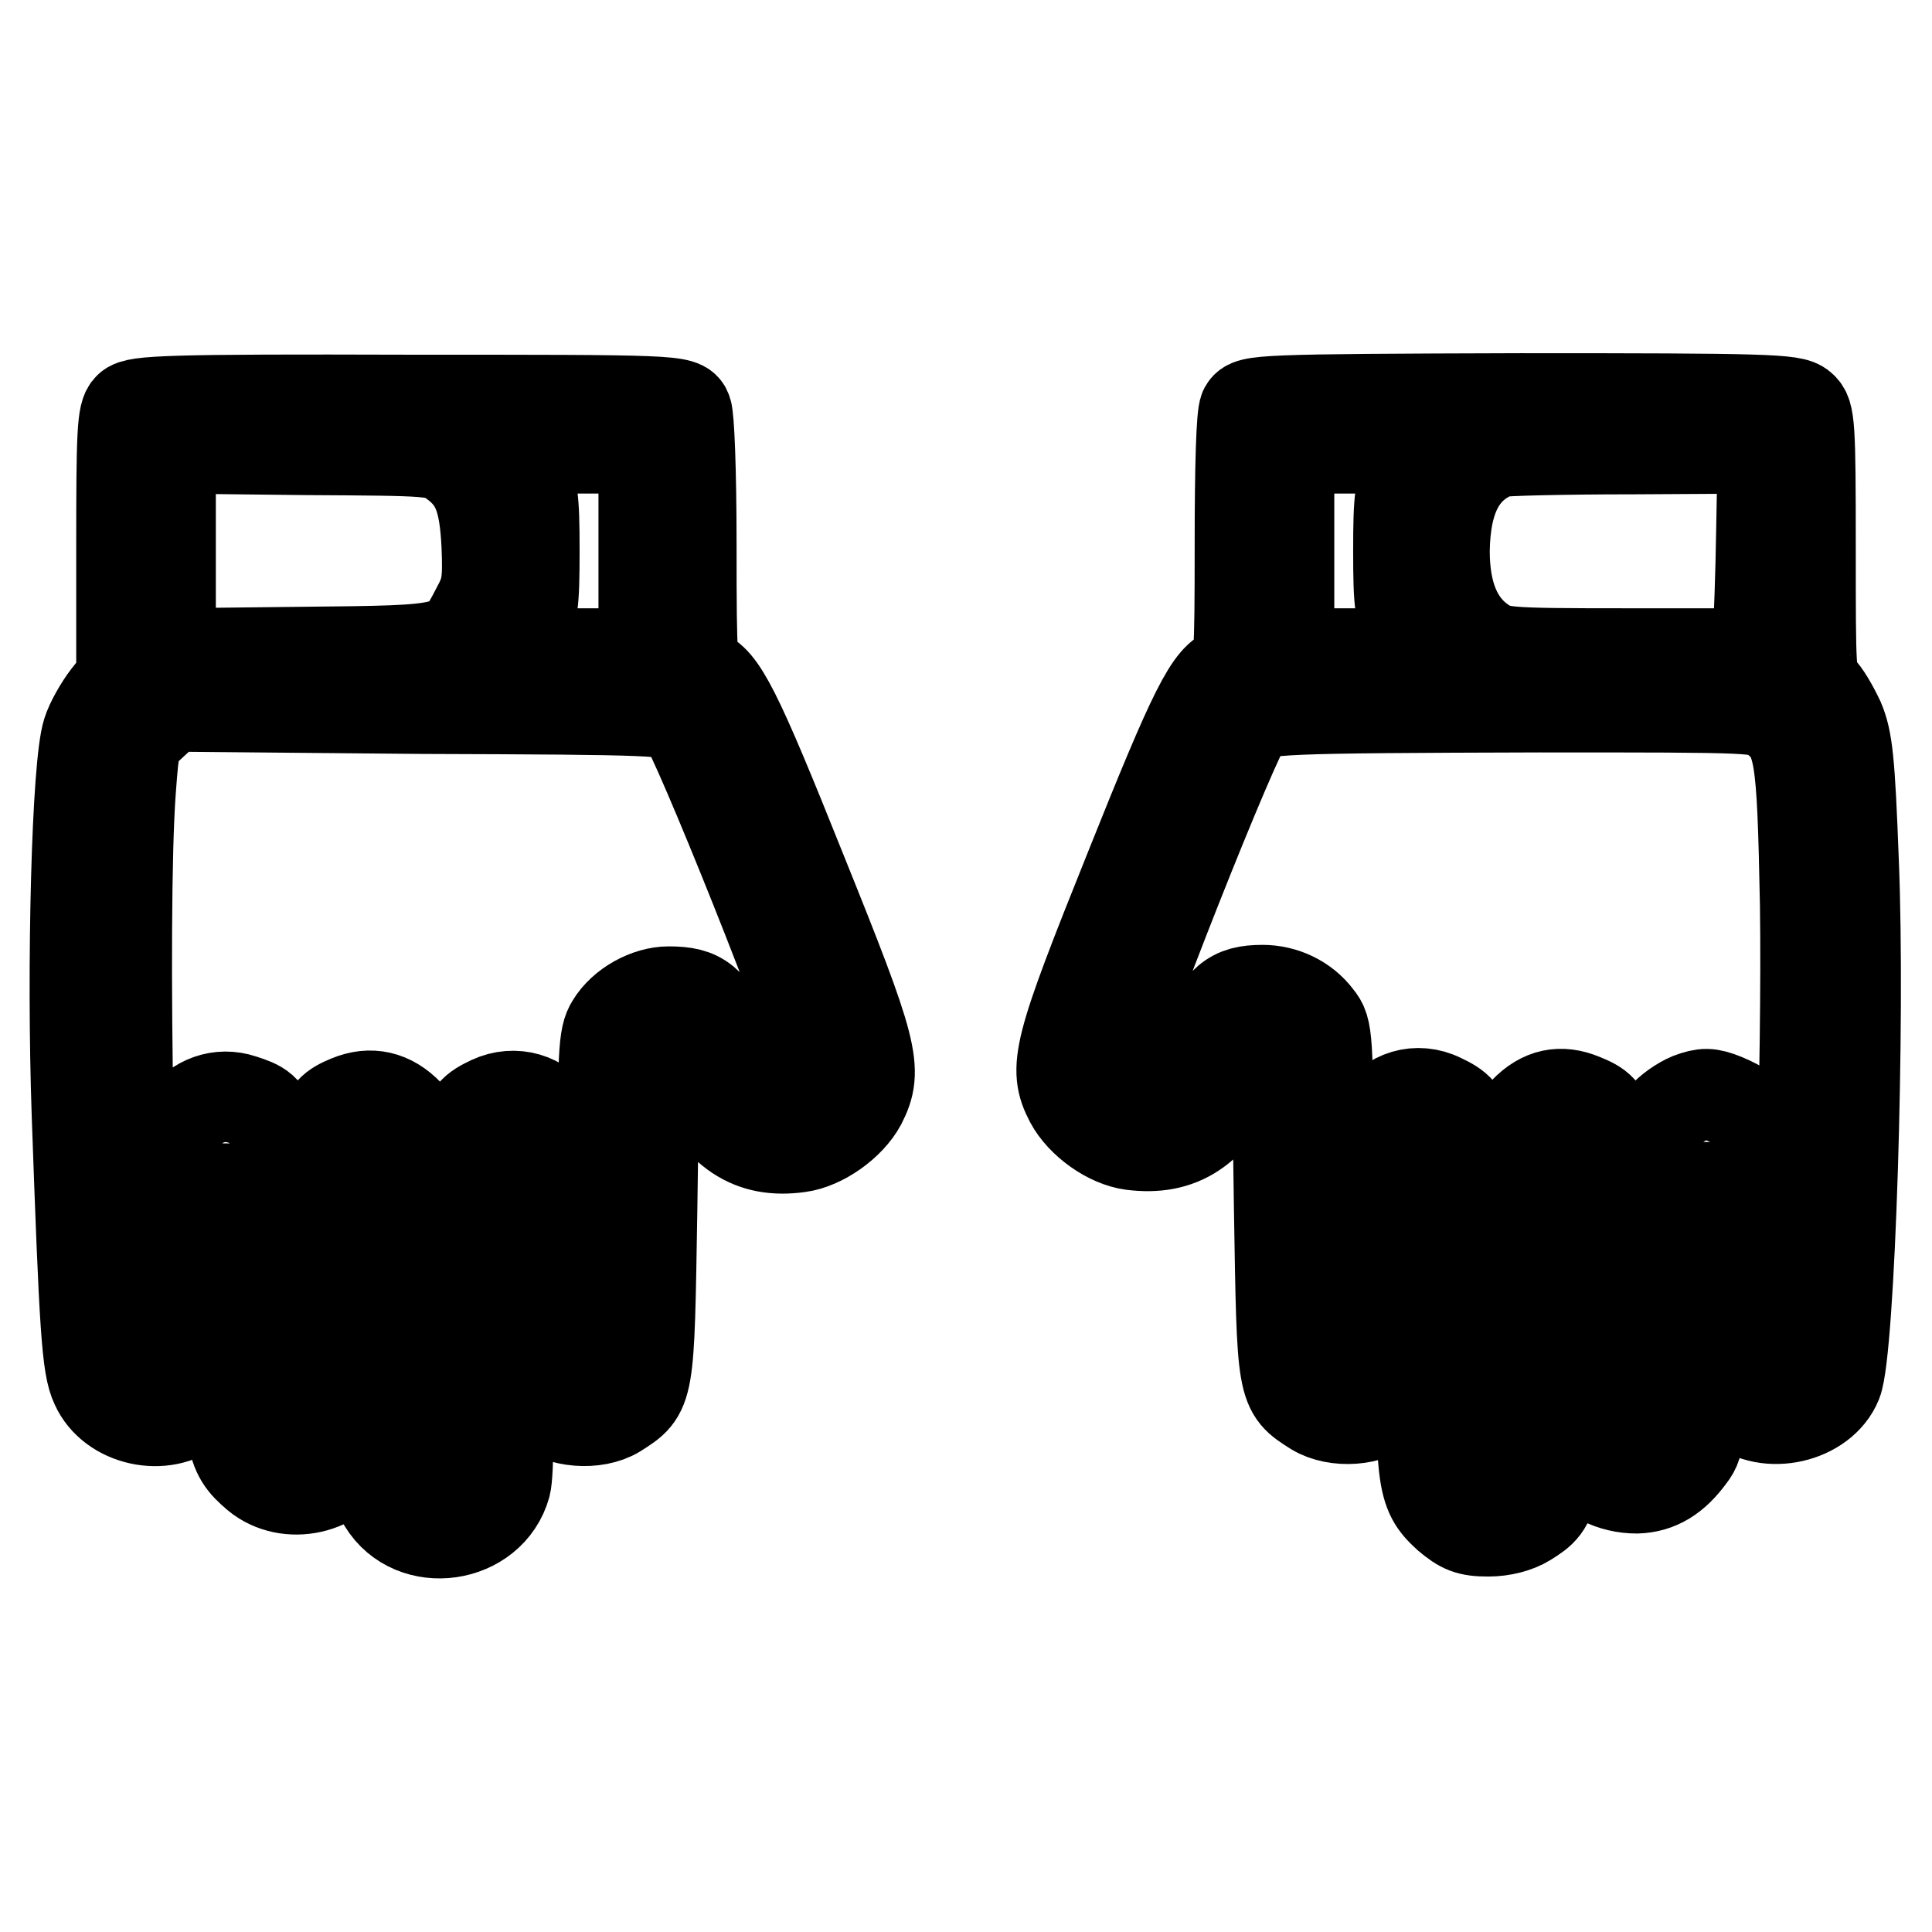
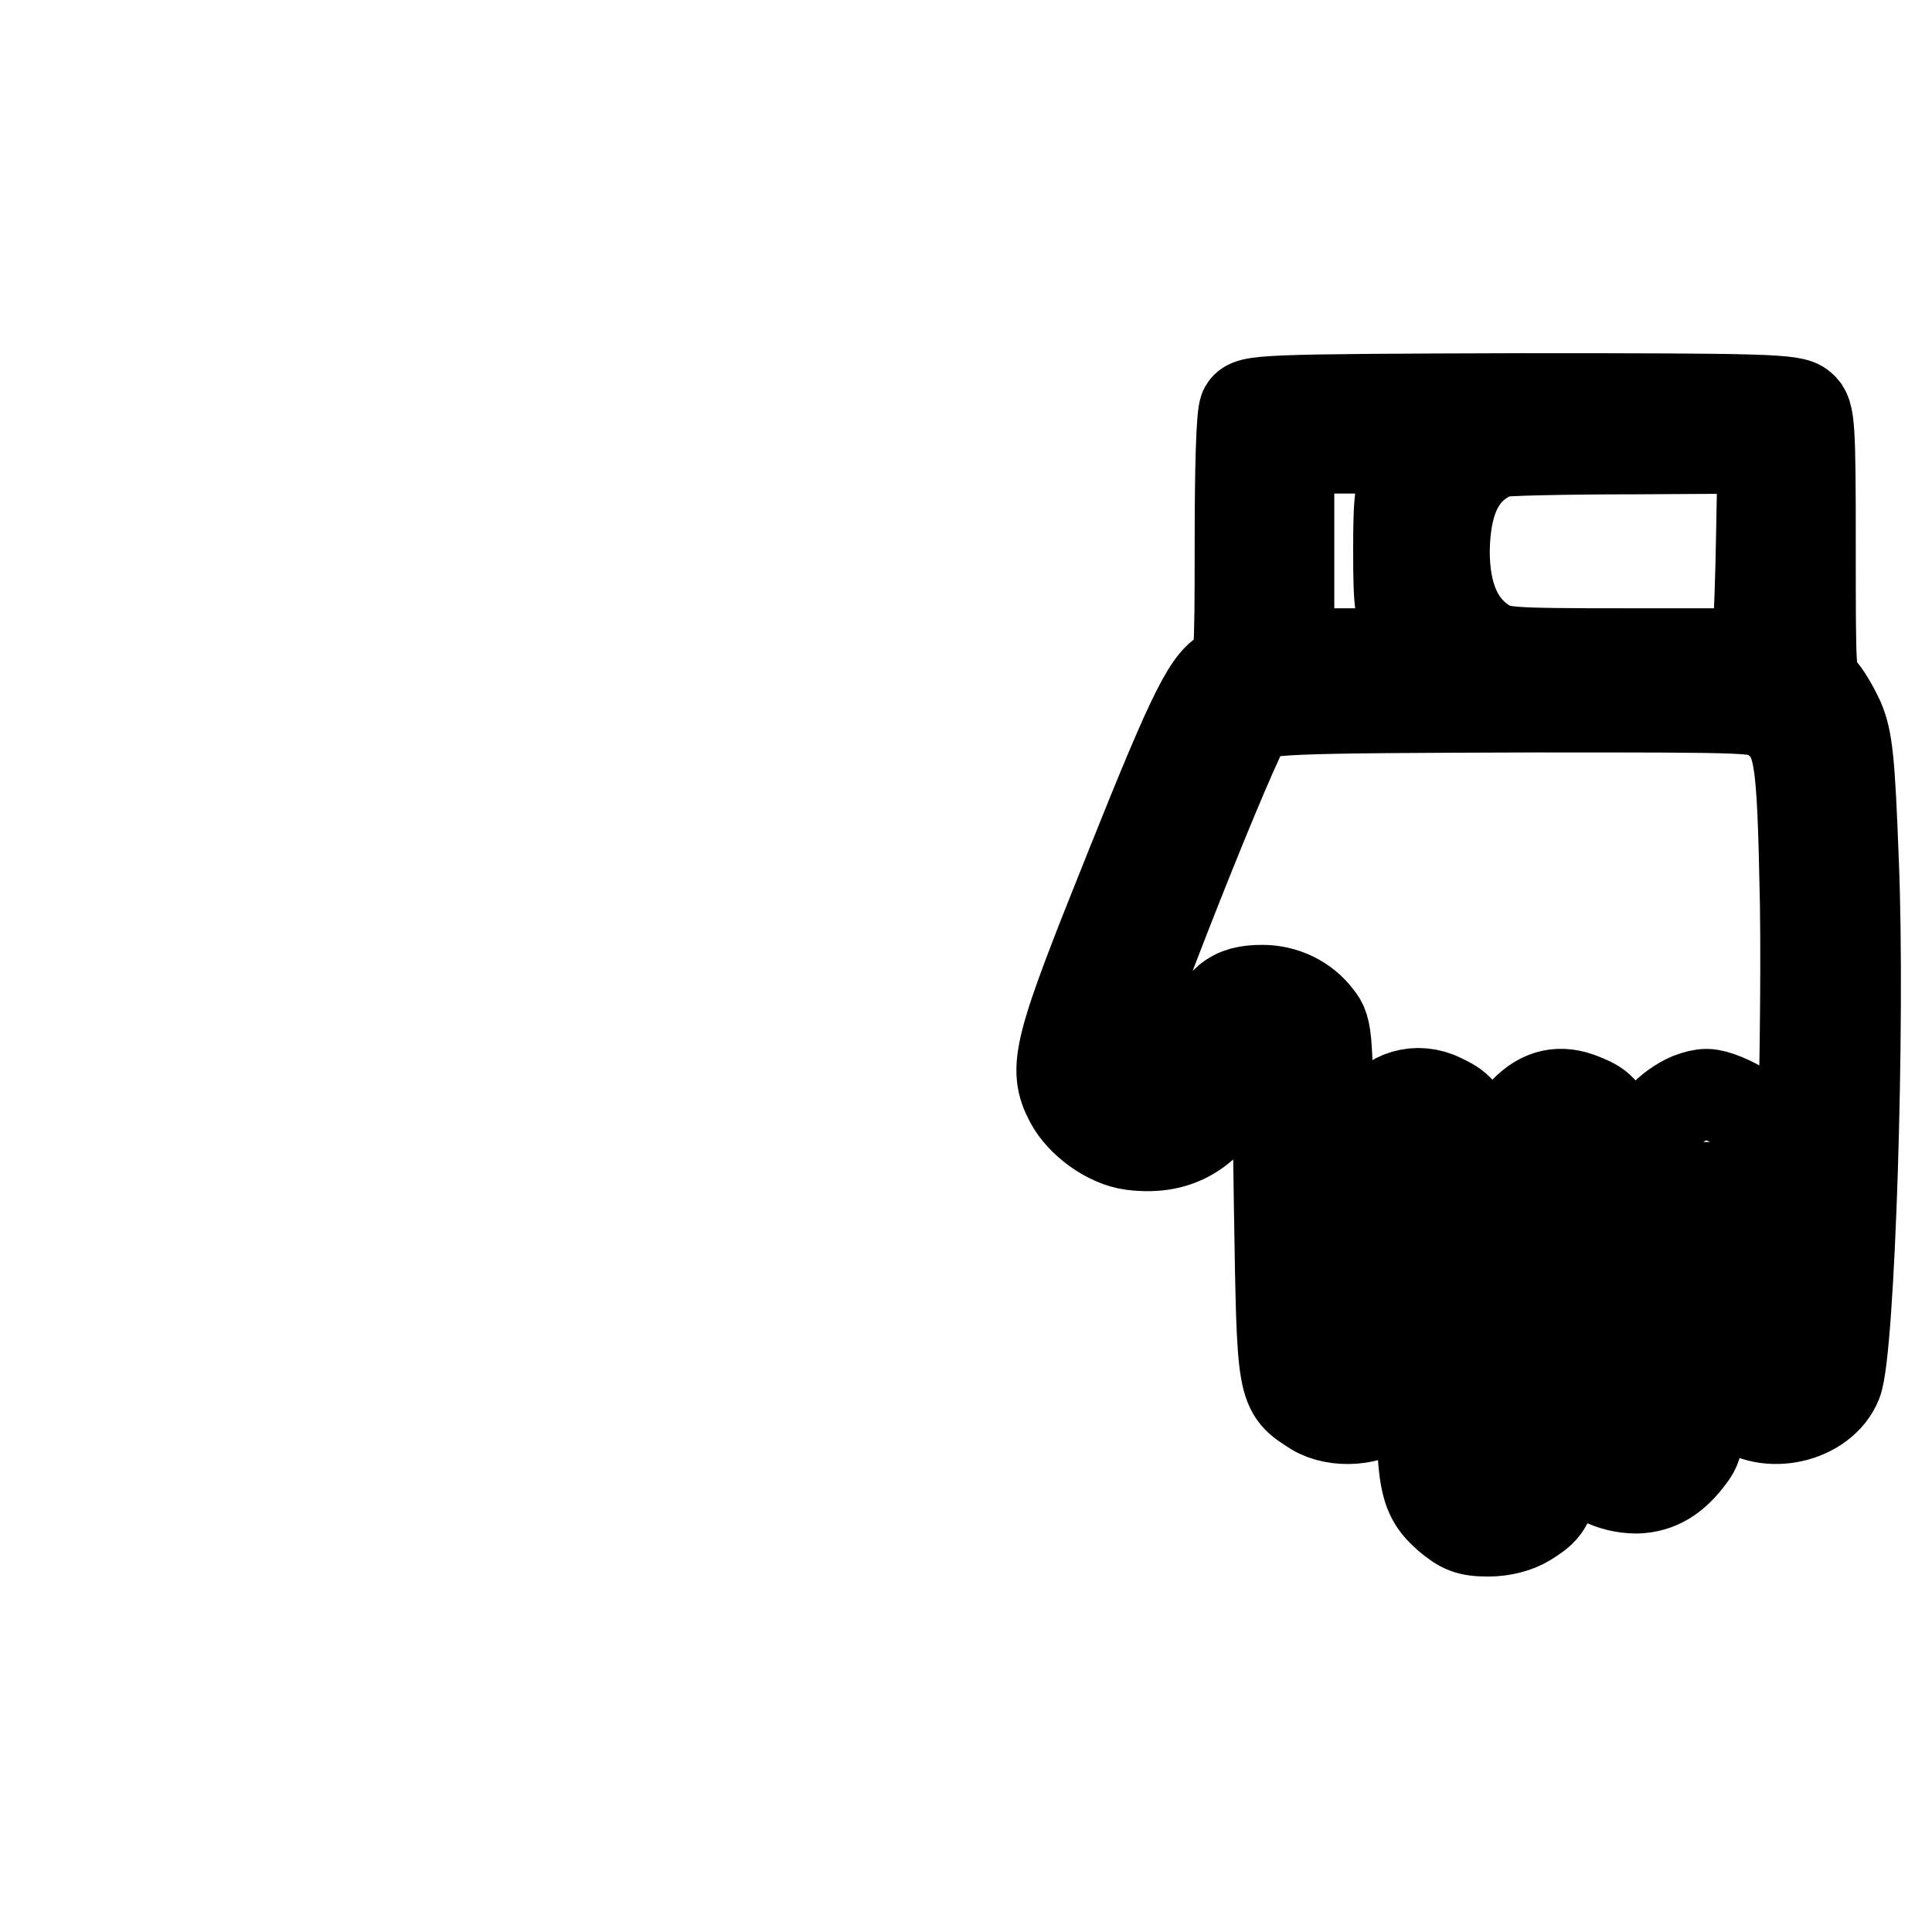
<svg xmlns="http://www.w3.org/2000/svg" version="1.1" x="0px" y="0px" viewBox="0 0 256 256" enable-background="new 0 0 256 256" xml:space="preserve">
  <g>
    <g>
      <g>
-         <path stroke-width="12" fill-opacity="0" stroke="#000000" d="M17.1,54c-0.9,0.8-1,3.4-1,18.4v17.5l-1.9,2.4c-1,1.3-2.2,3.4-2.6,4.7c-1.4,4.3-2.1,30.8-1.4,50.7c1,28.2,1.3,33.4,2.5,35.9c2.1,4.7,9.1,6.2,13,2.9c3.5-2.9,3.6-3.4,3.9-19.7l0.4-15.2l0.1,19c0.1,20.8,0.3,21.8,3.9,24.9c4.1,3.4,10.9,1.9,13.2-3c1-1.9,1.1-4.9,1.1-21.4c0-12.4,0.3-19.1,0.6-19.1c0.4,0,0.6,8,0.6,22.5c0,21.2,0.1,22.6,1.3,24.6c3.9,6.4,14.2,4.9,16.2-2.3c0.4-1.5,0.5-10,0.2-23.5c-0.3-15.9-0.2-21.2,0.3-21.2c0.6,0,0.8,3.9,0.8,14.6c0,15.7,0.1,16.6,3.5,19.7c2.3,2.1,7.1,2.5,9.9,0.8c4.4-2.8,4.3-2.5,4.7-26.9c0.3-21.5,0.3-22,1.6-22.2c1.1-0.1,1.7,0.7,3.6,4.5c3.7,7.5,7.9,10.3,14.3,9.4c3-0.4,6.7-3,8.2-5.8c2.3-4.5,1.7-6.9-7.9-30.7c-8.6-21.5-10.6-25.5-13.3-26.3c-1.2-0.4-1.3-1.1-1.3-16.9c0-10.2-0.3-17-0.6-17.8C90.5,53,89.4,53,54.3,53C22.3,52.9,18,53.1,17.1,54z M60,61.2c3.2,2.3,4.2,4.9,4.5,11.1c0.2,4.8,0,5.9-1.3,8.3c-2.9,5.6-2.7,5.6-22.9,5.8l-17.7,0.2V73V59.4l17.7,0.2C57.5,59.7,57.9,59.7,60,61.2z M85.3,73v13.6h-8.7h-8.7l1.4-2.8c1.3-2.4,1.5-3.6,1.5-10.8c0-7.2-0.2-8.4-1.5-10.9l-1.4-2.7h8.7h8.7V73z M90.4,95.3c1.6,1.5,18.2,43,18.2,45.7c0,3.5-3.9,5.6-7.2,3.9c-0.6-0.4-2.5-3.2-4.1-6.3c-3.1-6.1-4.4-7.2-8.7-7.2c-2.8,0-6.1,1.8-7.6,4.3c-1,1.6-1.2,3.6-1,22.9c0.1,19,0.1,21.3-0.9,22.3c-0.6,0.6-1.4,1-1.9,1c-2.1,0-2.3-1.5-2.3-16.5c0-13.6-0.1-15.1-1.3-17c-1.7-2.9-5.4-4-8.6-2.5c-4.2,2-4.3,2.7-4.3,27.8c0,20.2-0.1,22.4-1,22.8c-0.6,0.2-1.6,0.1-2.1-0.3c-0.9-0.6-1.1-3.4-1.4-23.7l-0.3-23l-1.8-1.9c-2.3-2.4-5-3-7.9-1.8c-4.1,1.7-4.2,2.7-4.2,24.2c0,20.6-0.1,21.3-3,20.7c-1.1-0.2-1.2-1.7-1.7-20.6c-0.6-22.8-0.6-22.9-5.2-24.4c-3-1-6.1,0.1-8,2.8c-1,1.7-1.2,3.2-1,16.2c0.1,9.7,0,14.8-0.5,15.7c-0.8,1.5-2.7,1.8-3.8,0.5c-1.6-1.9-2.7-60-1.5-76.1c0.5-6.7,0.5-6.7,2.9-8.9l2.5-2.3l33.2,0.3C87.3,94,89.1,94.1,90.4,95.3z" />
        <path stroke-width="12" fill-opacity="0" stroke="#000000" d="M164.9,54.2c-0.4,0.8-0.6,7.6-0.6,17.8c0,15.8-0.1,16.5-1.3,16.9c-2.7,0.8-4.7,4.8-13.3,26.3c-9.6,23.9-10.2,26.3-7.9,30.7c1.5,2.8,5.1,5.4,8.2,5.8c6.4,0.8,10.6-1.9,14.3-9.4c1.8-3.8,2.5-4.6,3.6-4.5c1.3,0.2,1.3,0.6,1.6,22.2c0.4,24.4,0.3,24.1,4.7,26.9c2.8,1.7,7.6,1.4,9.9-0.8c3.4-3.1,3.5-4,3.5-19.7c0-10.4,0.2-14.6,0.7-14.6c0.6,0,0.6,5.4,0.3,20.9c-0.5,23.5-0.3,25,3.2,28.2c1.9,1.6,2.8,2,5.4,2c1.9,0,3.8-0.5,5.1-1.3c4-2.5,4.1-2.8,4.1-27.5c0-14.4,0.3-22.3,0.6-22.3s0.6,7,0.6,19.5c0,18.3,0.1,19.7,1.3,21.7c1.6,2.7,4.7,4.2,8,4.2c2.8-0.1,5-1.4,7.1-4.3c1.3-1.7,1.4-2.8,1.7-21.6l0.4-19.9l0.1,14.4c0.1,15.9,0.5,17.4,3.9,20.4c4,3.4,11.4,1.7,13.3-3c1.7-4.2,3.1-47.8,2.2-69.2c-0.5-13.3-0.8-16-1.9-18.6c-0.8-1.7-1.9-3.6-2.6-4.2c-1.2-1-1.2-2.2-1.2-18.7c0-16.2-0.1-17.7-1.2-18.6c-1.1-1-4.6-1.1-37.2-1.1C166.7,52.9,165.6,53,164.9,54.2z M186.8,62.1c-1.3,2.5-1.5,3.7-1.5,10.9c0,7.2,0.2,8.4,1.5,10.8l1.4,2.8h-8.7h-8.7V73V59.4h8.7h8.7L186.8,62.1z M233.4,70.3c-0.1,6-0.3,12.2-0.5,13.6l-0.3,2.7h-17c-16.5,0-17-0.1-19.1-1.5c-3.4-2.3-5.1-6.3-5.1-12.1c0.1-7.1,2.3-11.3,7.1-13.1c0.5-0.2,8.7-0.4,18-0.4l17.1-0.1L233.4,70.3z M235.1,95.1c3.4,2.7,3.7,4.4,4.1,24.8c0.3,20.7-0.9,59.7-1.9,60.9s-3,1-3.8-0.5c-0.5-0.9-0.6-5.9-0.5-15.7c0.2-16.2,0-17.1-4.5-19c-2-0.8-2.7-0.8-4.6-0.1c-1.2,0.5-2.8,1.6-3.6,2.6c-1.2,1.7-1.4,3-1.7,22c-0.4,18.8-0.5,20.3-1.6,20.4c-2.9,0.6-3-0.1-3-20.7c0-21.7-0.1-22.5-4.3-24.2c-2.9-1.2-5.4-0.7-7.7,1.7l-1.9,1.9l-0.3,23c-0.3,20.3-0.5,23.1-1.4,23.7c-0.6,0.4-1.6,0.5-2.1,0.3c-0.9-0.4-1-2.7-1-22.8c0-25.1-0.1-25.8-4.3-27.8c-3.2-1.6-6.9-0.5-8.6,2.5c-1.2,1.9-1.3,3.4-1.3,16.5c0,14.9-0.3,17-2.6,17c-0.7,0-1.6-0.6-1.9-1.2c-0.4-0.8-0.6-9.1-0.6-22.6c0-20.6-0.1-21.4-1.4-23c-1.7-2.3-4.5-3.6-7.3-3.6c-4.1,0-5.5,1.2-8.5,7.2c-1.6,3.1-3.4,6-4.1,6.3c-3.4,1.7-7.2-0.4-7.2-4c0-2.5,16.4-44,18-45.4c1.5-1.4,4-1.5,38.4-1.6C233.2,93.7,233.3,93.7,235.1,95.1z" />
      </g>
    </g>
  </g>
</svg>